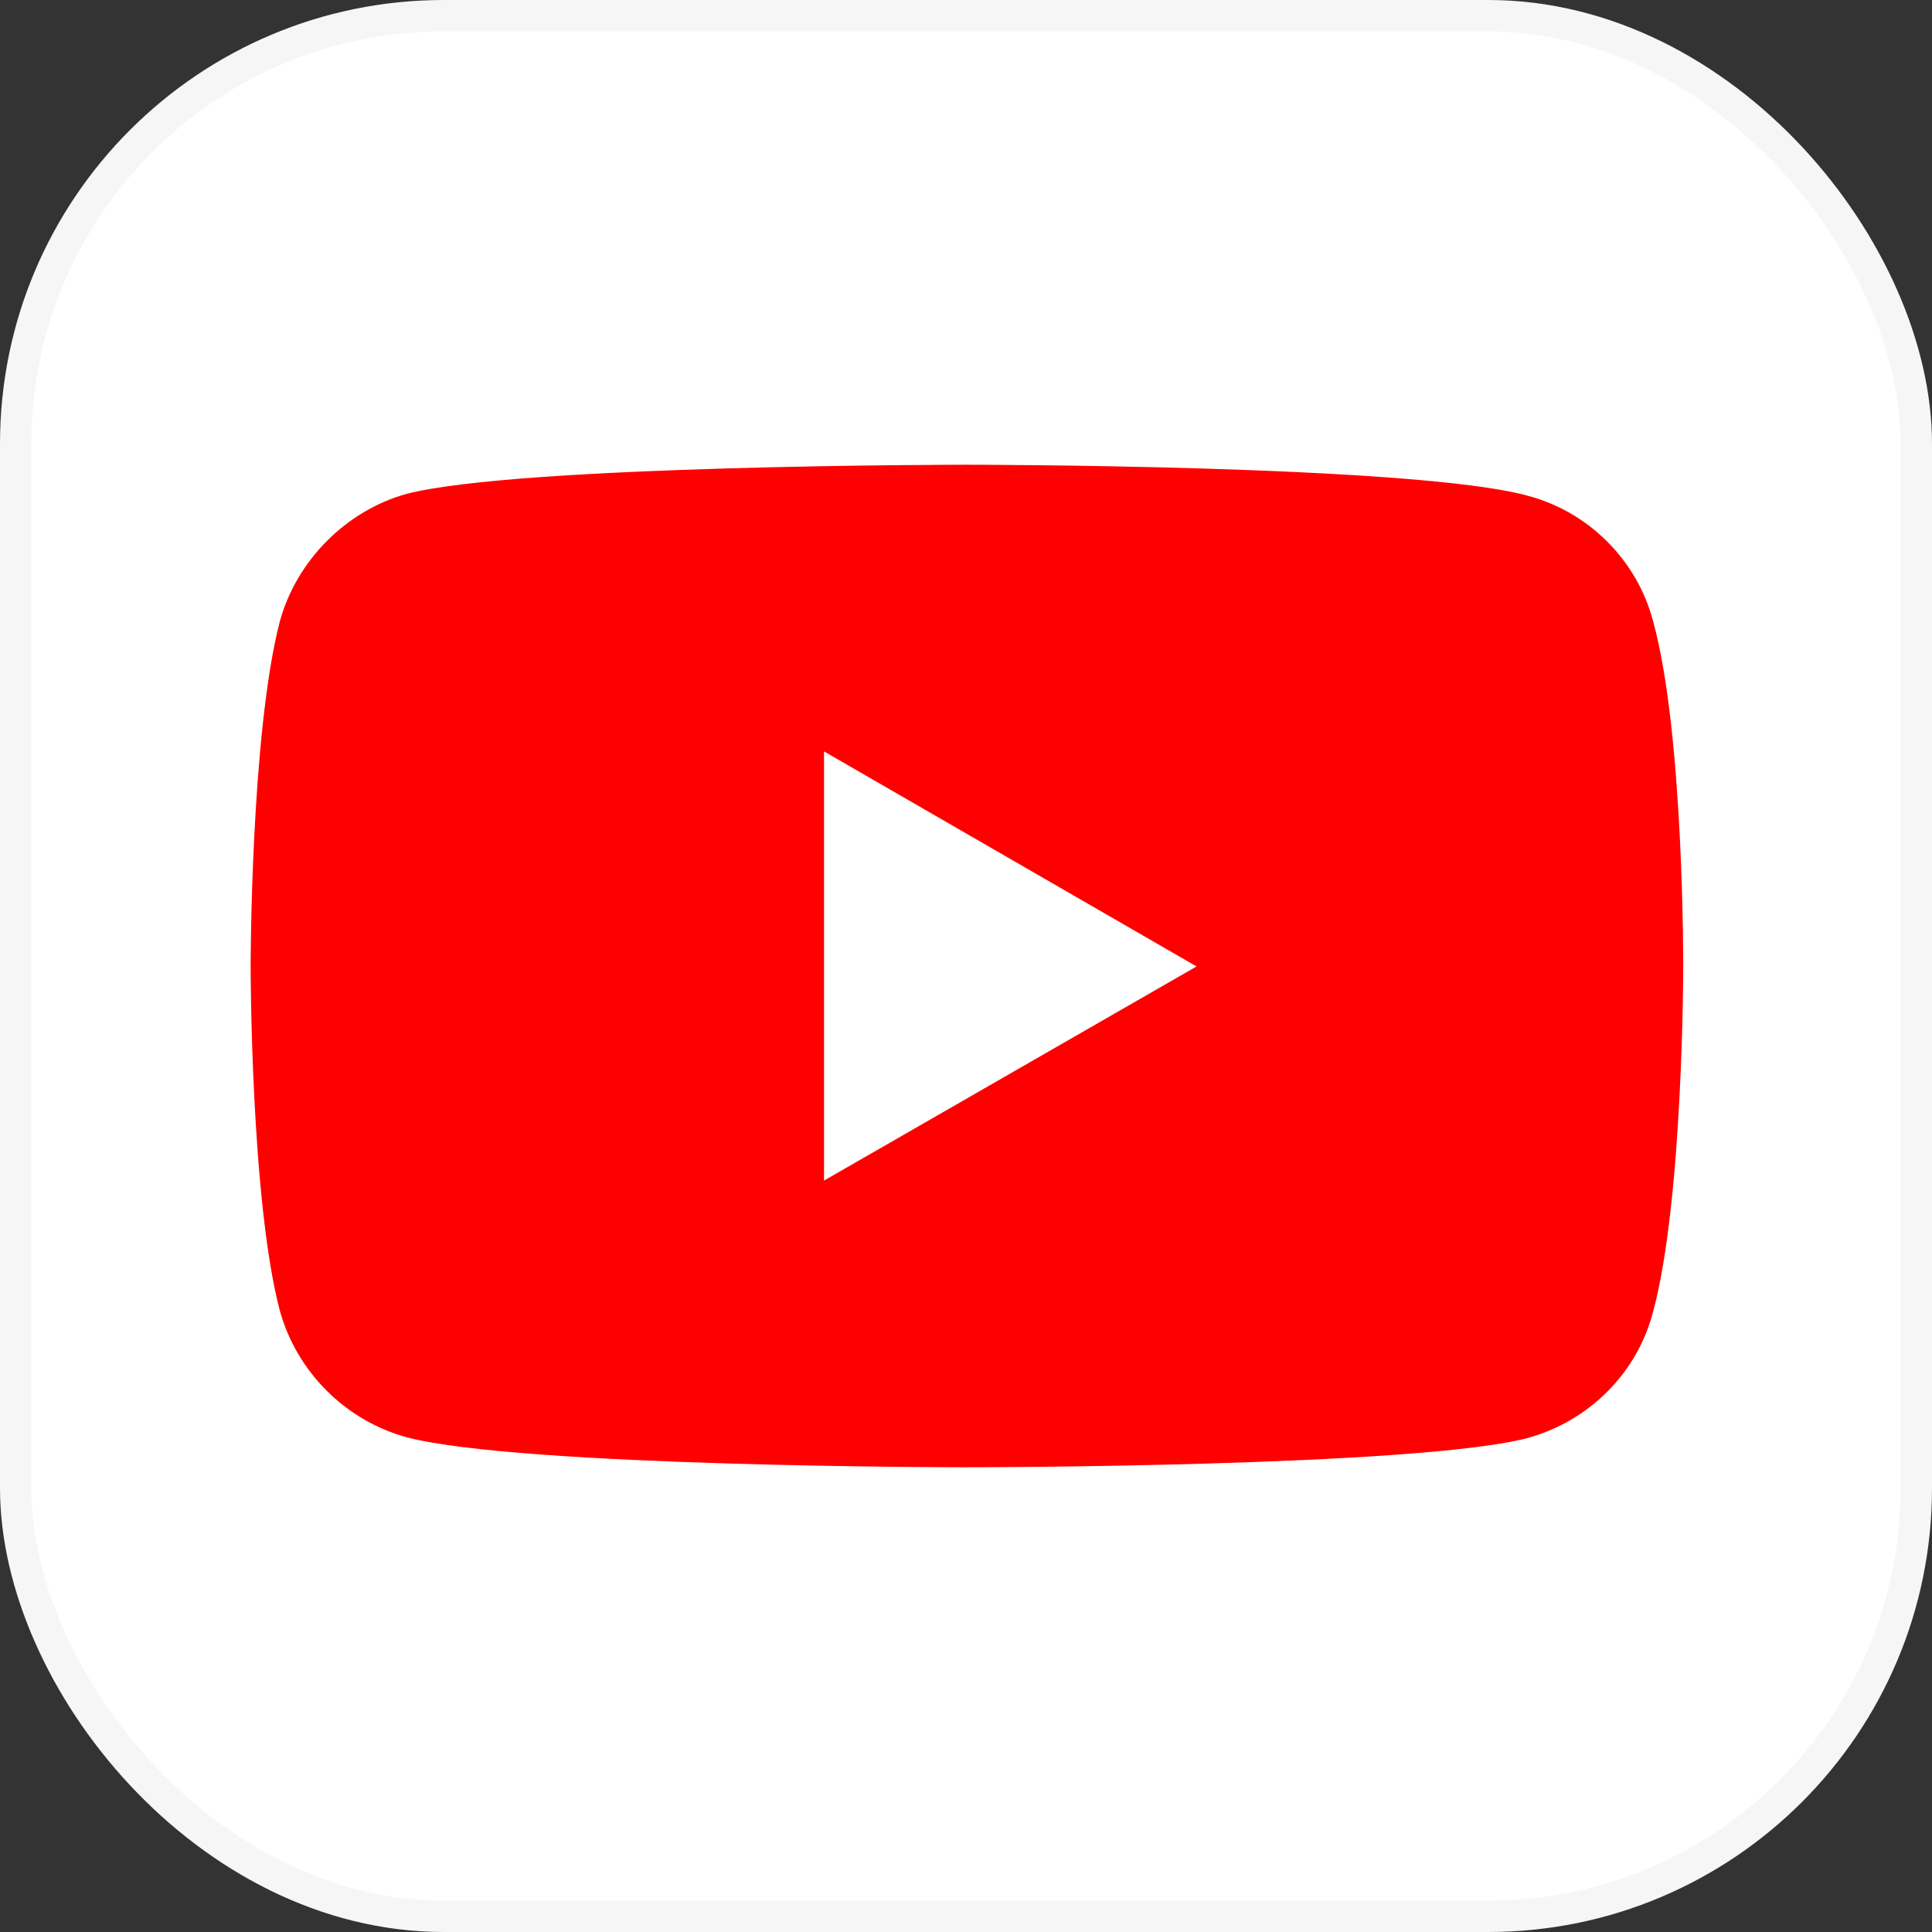
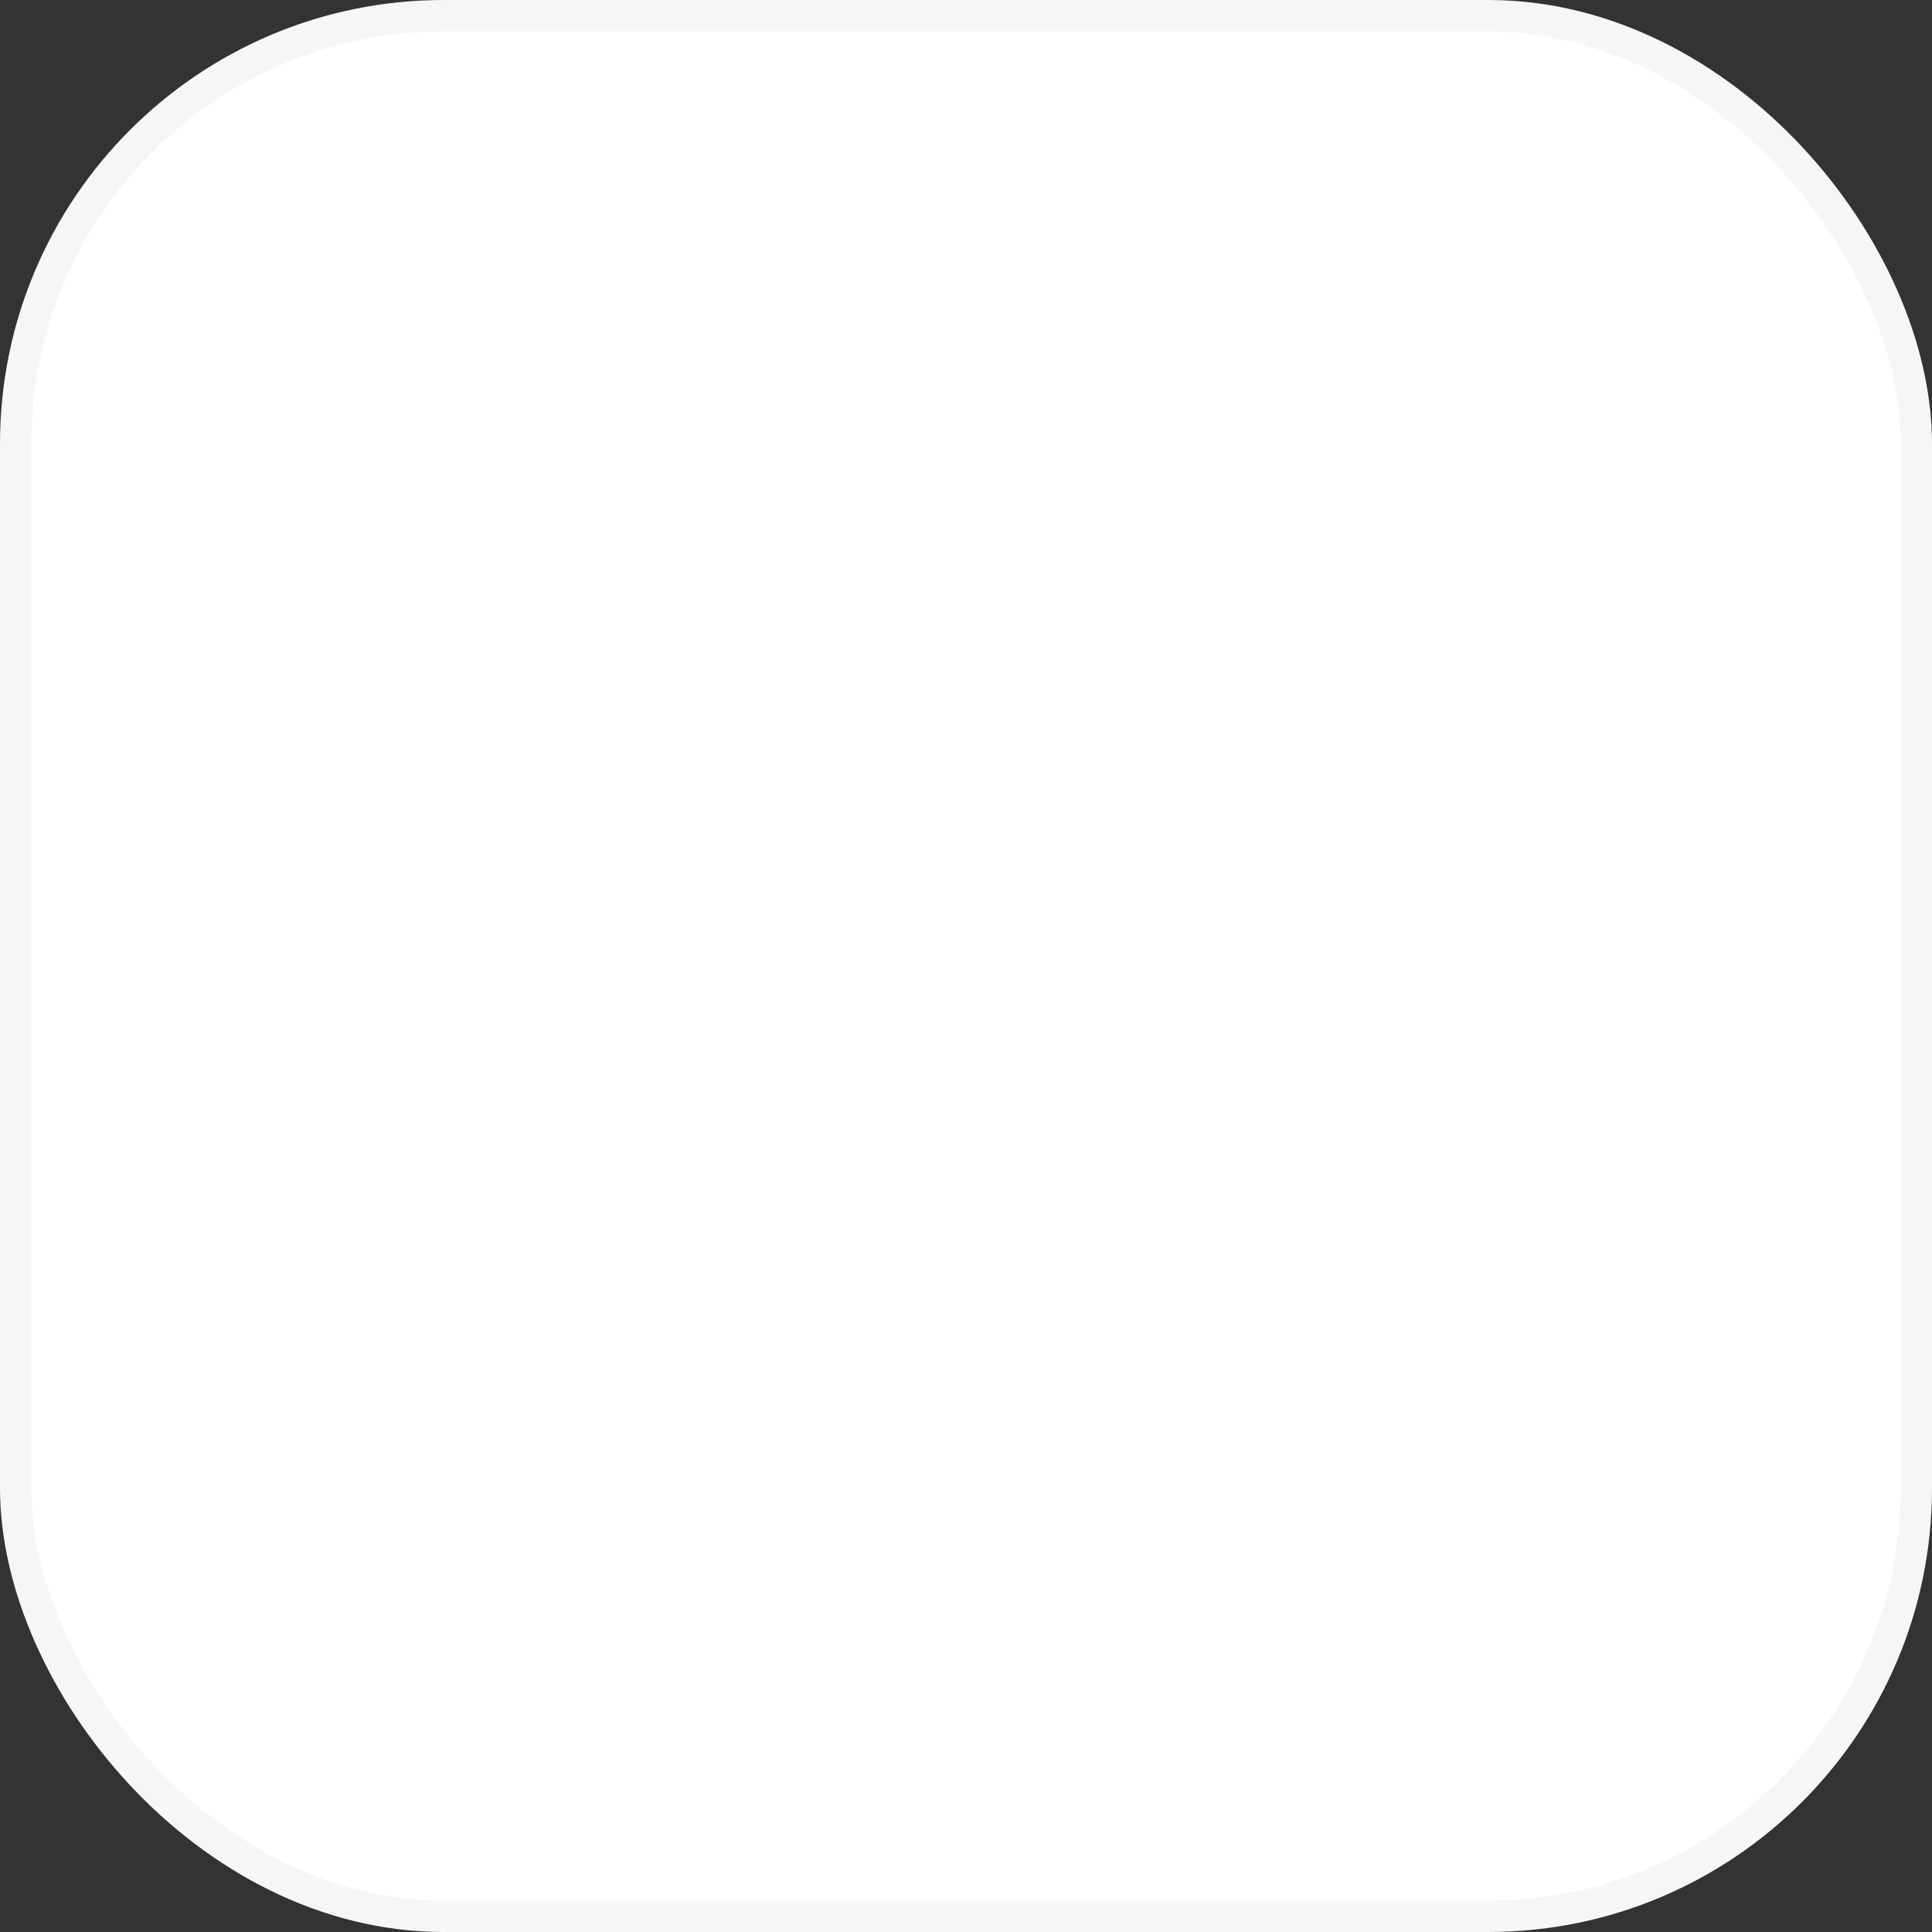
<svg xmlns="http://www.w3.org/2000/svg" width="370" height="370" viewBox="0 0 370 370" fill="none">
  <rect x="0" y="0" width="370" height="370" fill="#333333" stroke="none" />
  <rect x="3" y="3" width="364" height="364" rx="82" fill="white" stroke="#F6F6F6" stroke-width="6" />
-   <path d="M185.094 89C185.094 89 99.346 89 77.824 94.592C66.301 97.812 56.812 107.301 53.592 118.994C48 140.515 48 185.085 48 185.085C48 185.085 48 229.823 53.592 251.006C56.812 262.699 66.131 272.018 77.824 275.238C99.515 281 185.094 281 185.094 281C185.094 281 271.012 281 292.533 275.408C304.226 272.188 313.545 263.038 316.595 251.176C322.357 229.823 322.357 185.254 322.357 185.254C322.357 185.254 322.526 140.515 316.595 118.994C313.545 107.301 304.226 97.982 292.533 94.931C271.012 89 185.094 89 185.094 89V89ZM157.81 143.906L229.154 185.085L157.81 226.094V143.906V143.906Z" fill="#FE0000" />
</svg>